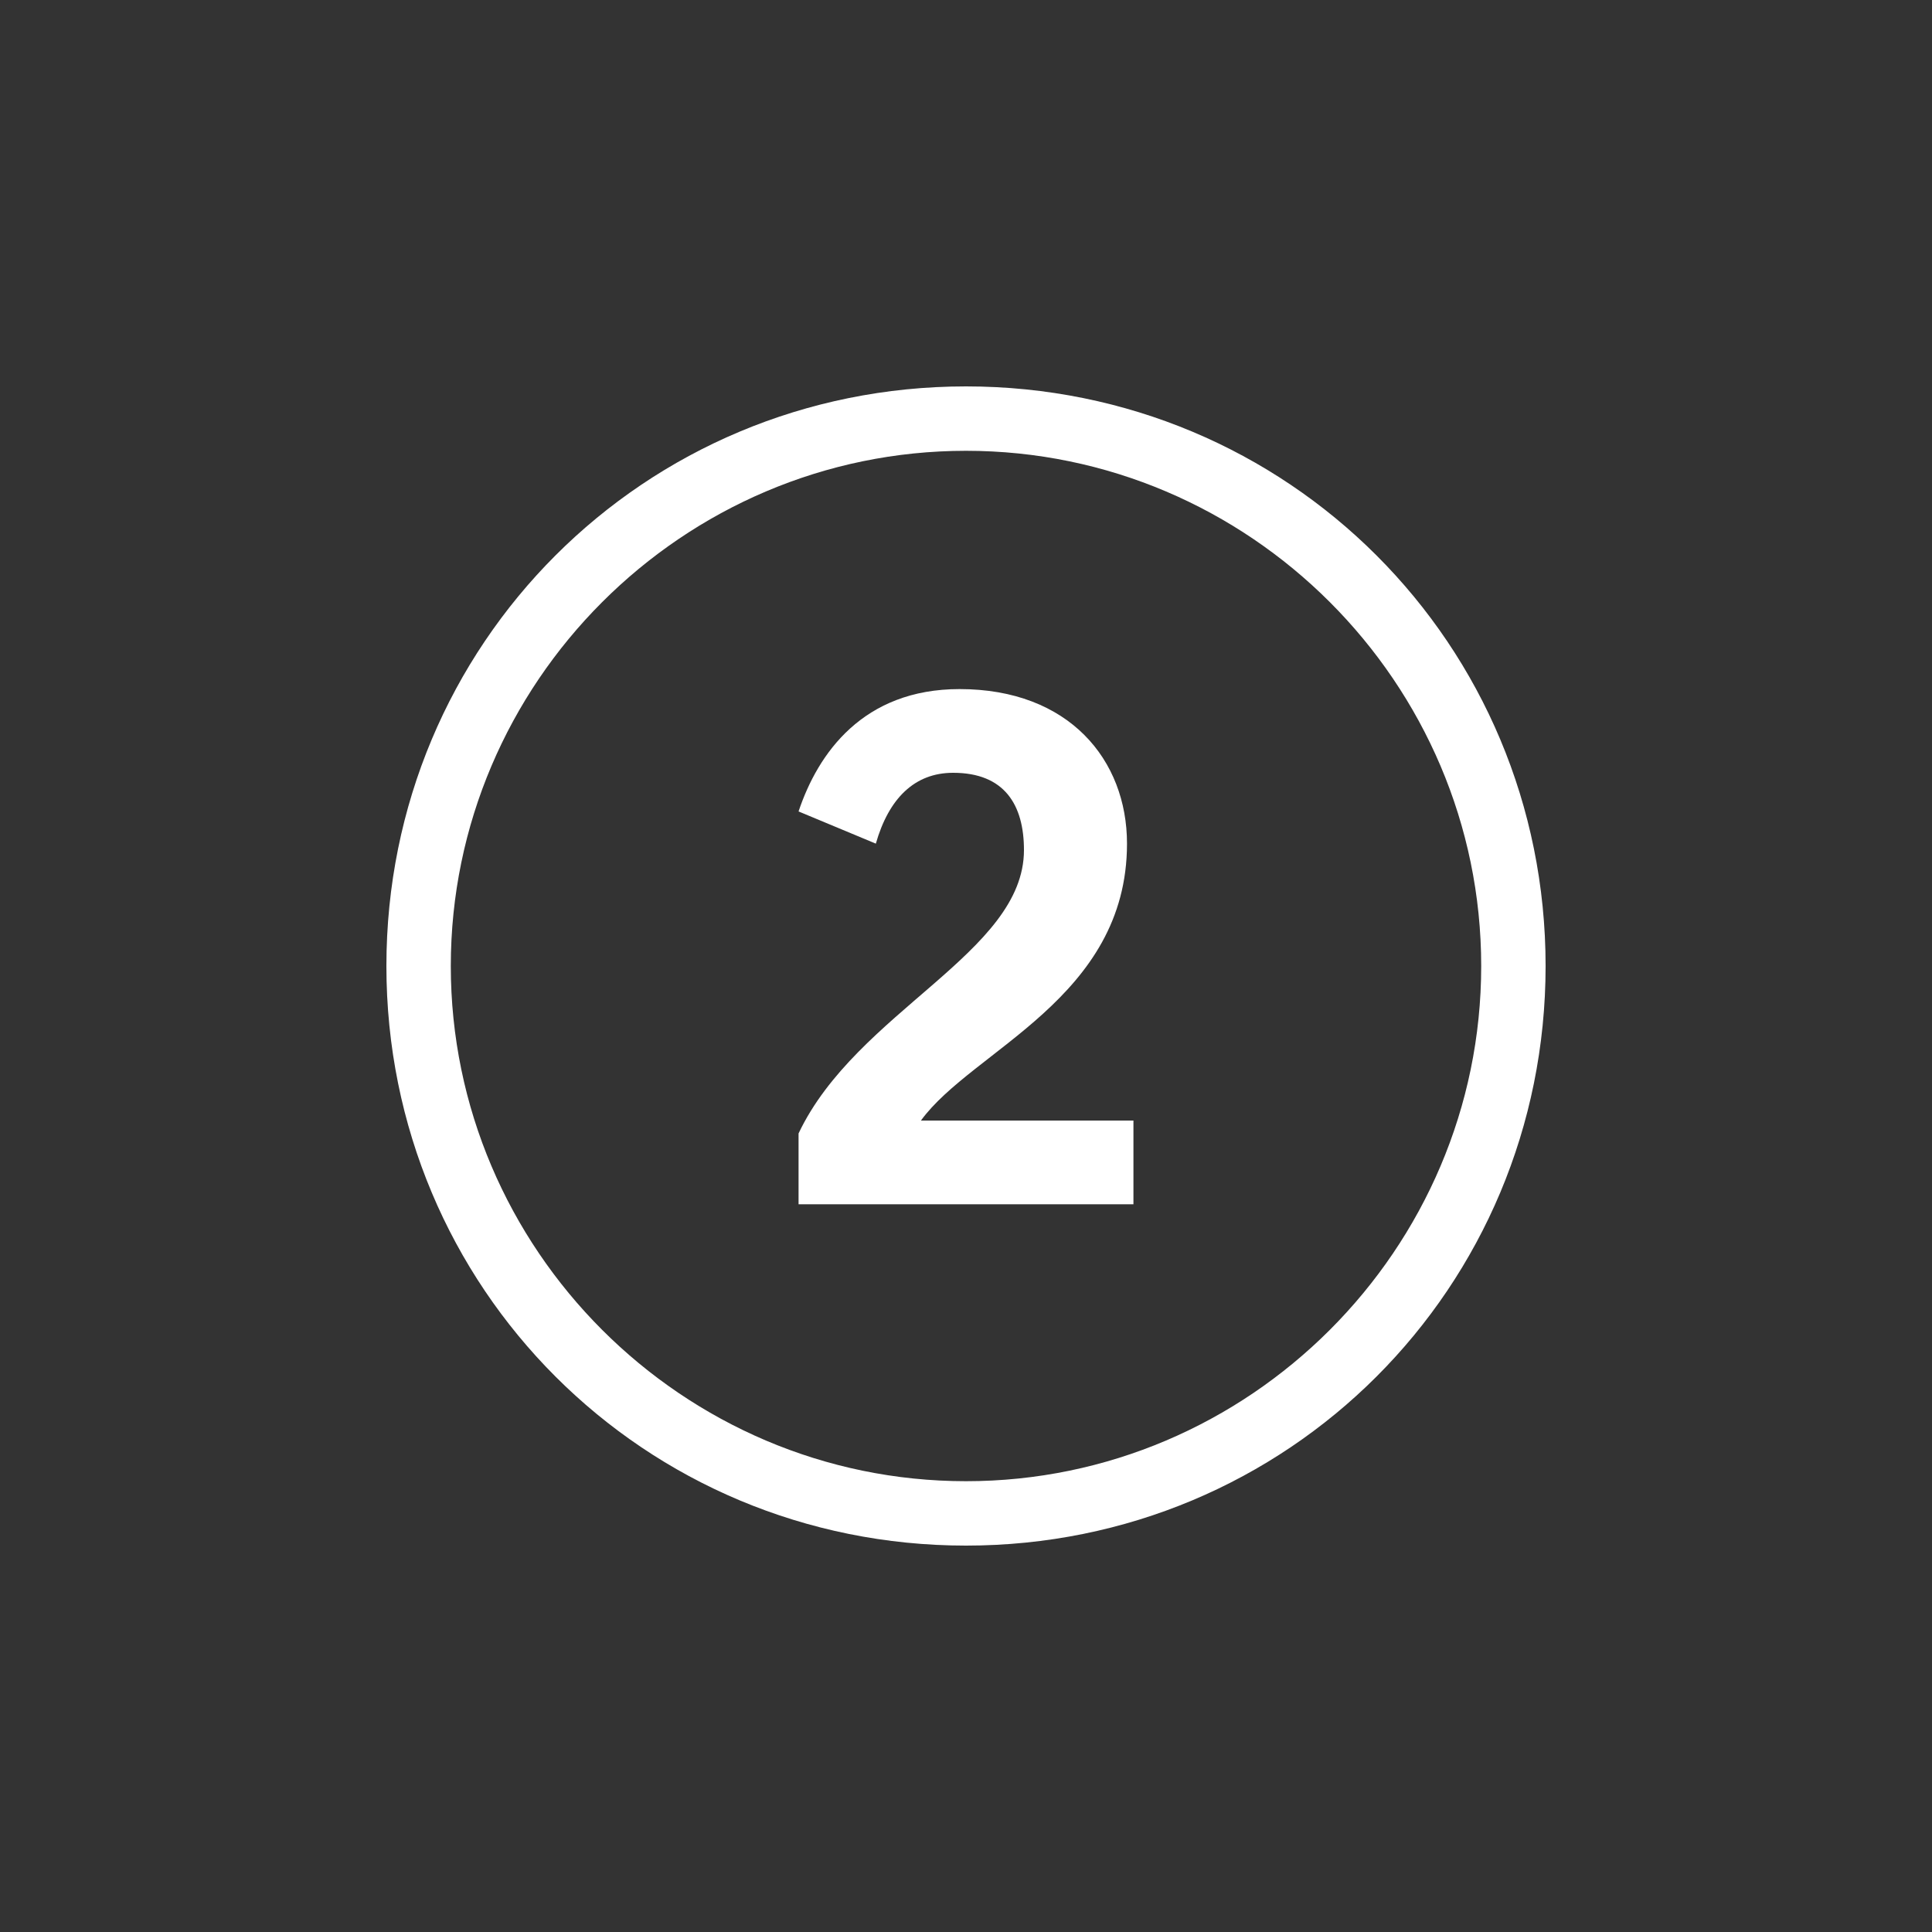
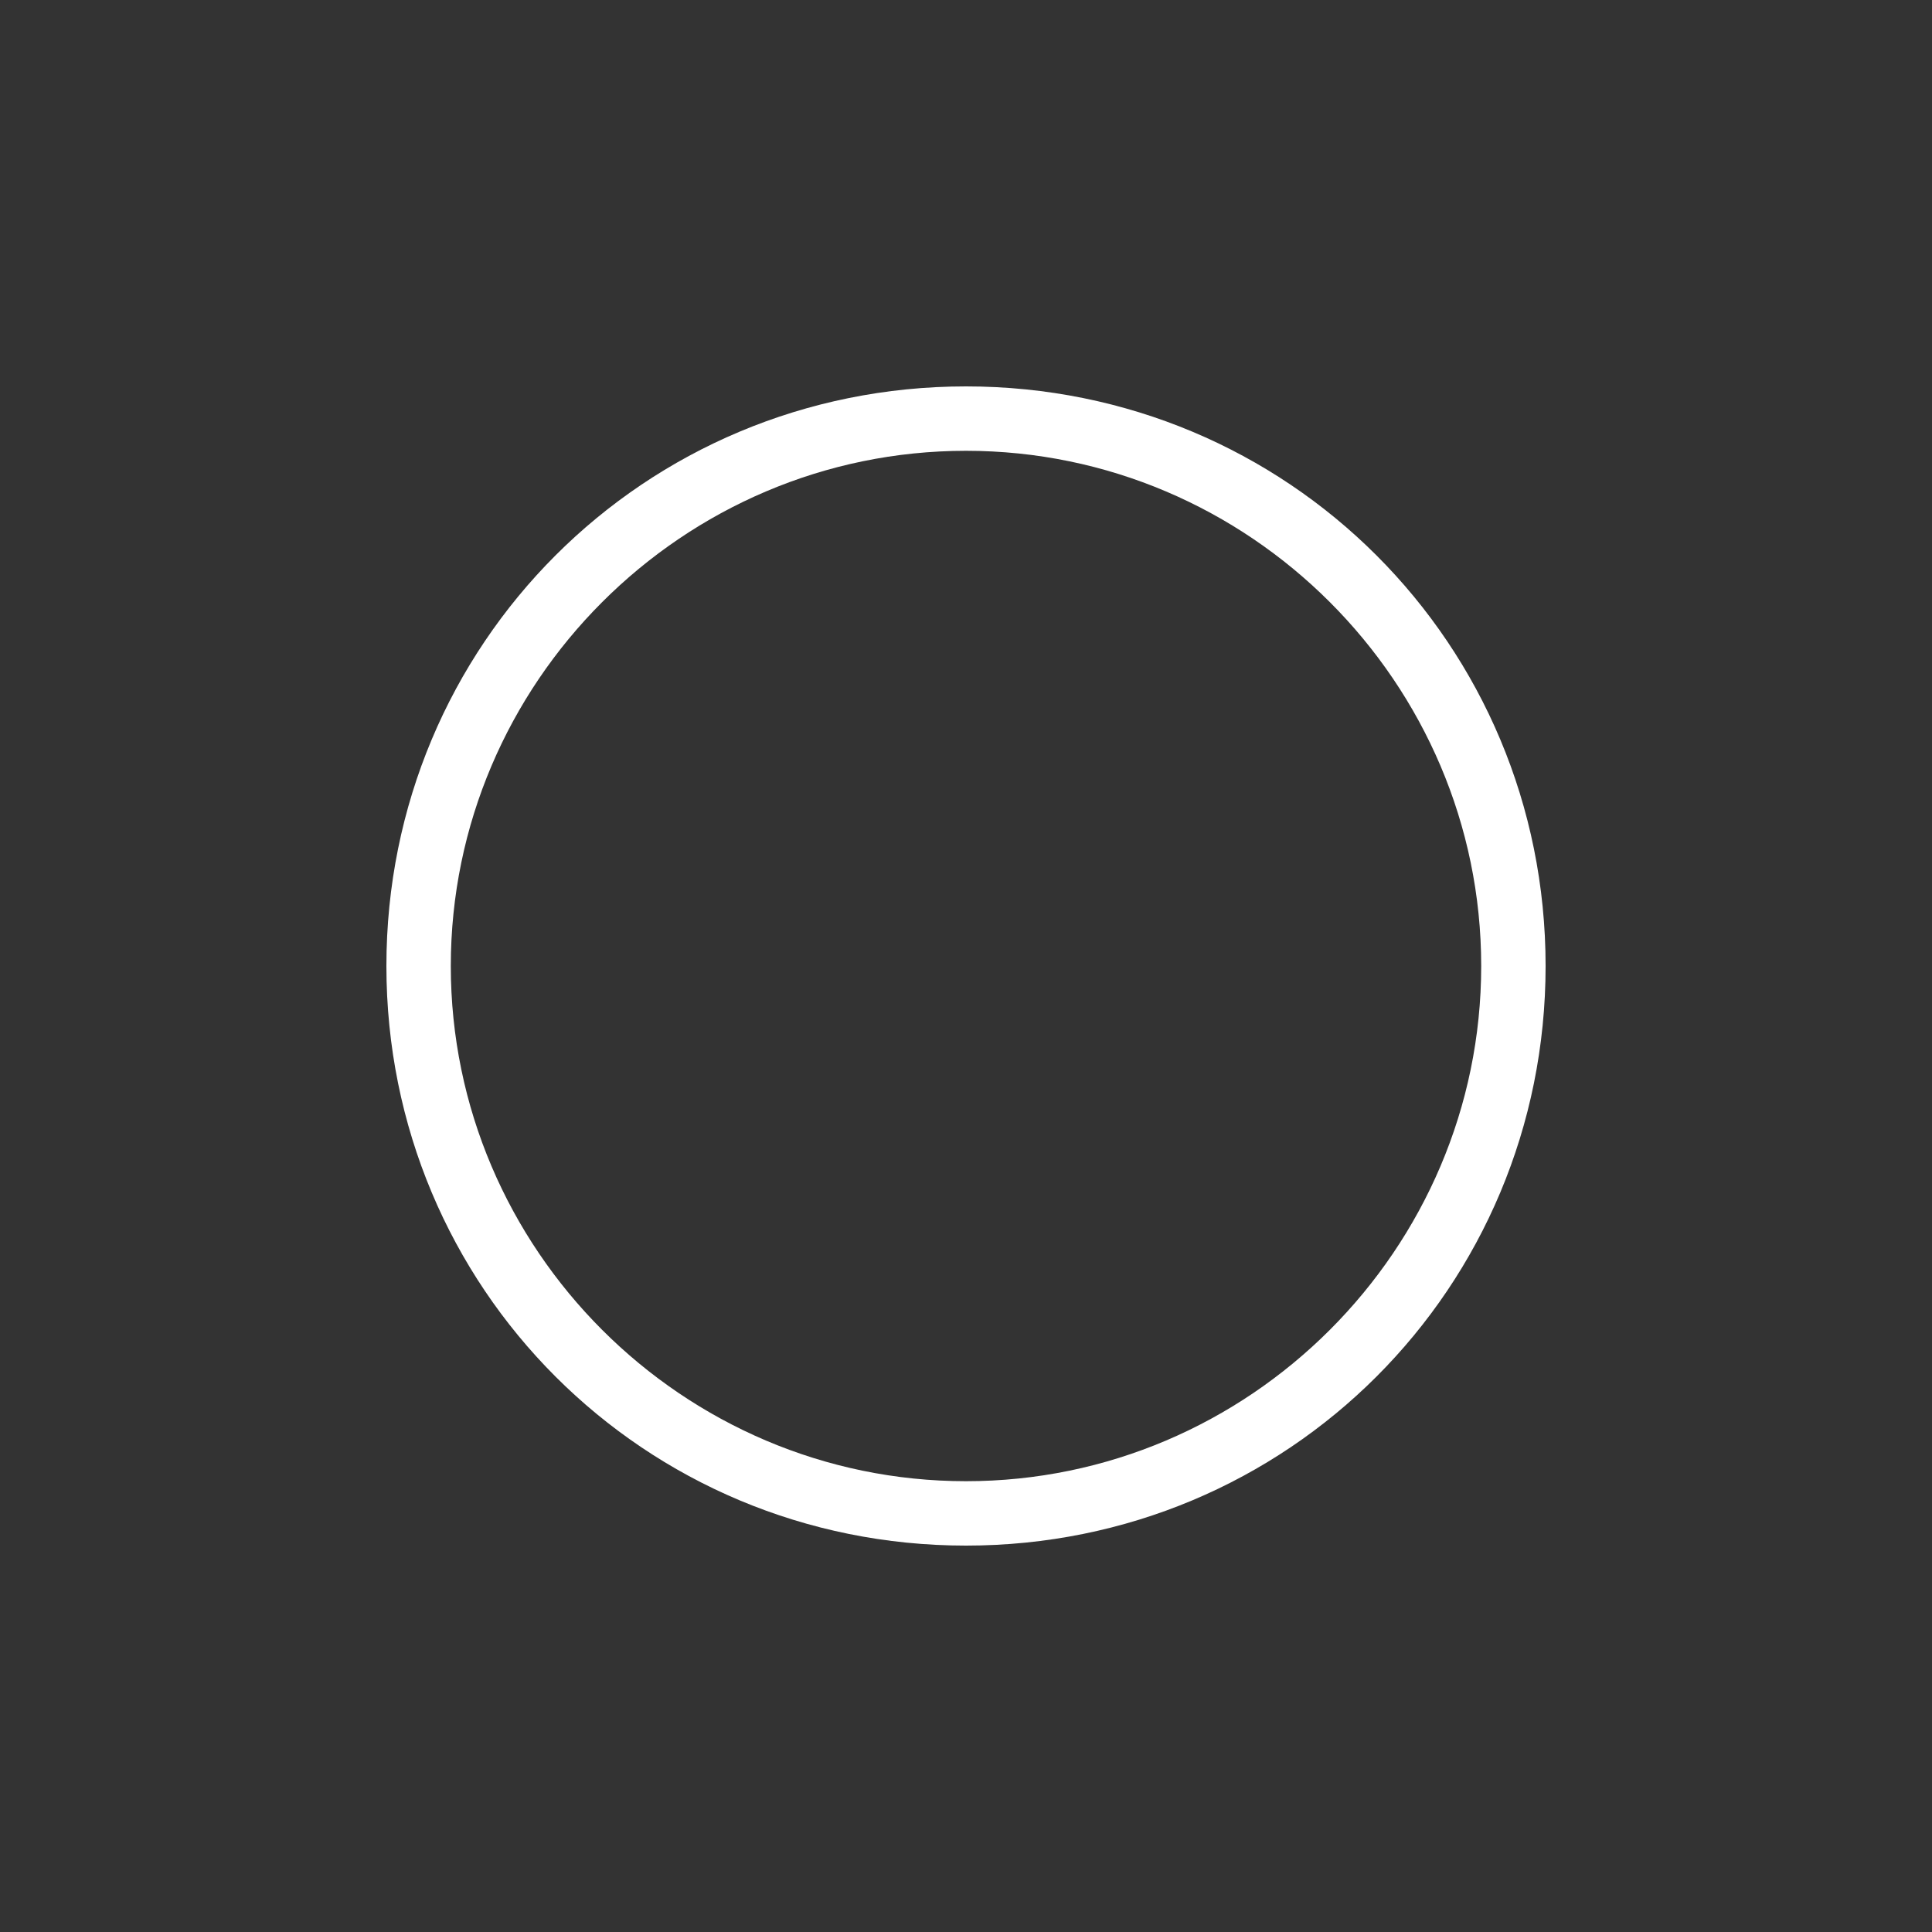
<svg xmlns="http://www.w3.org/2000/svg" version="1.1" id="Layer_9" x="0px" y="0px" viewBox="0 0 30 30" style="enable-background:new 0 0 30 30;" xml:space="preserve">
  <rect x="0" y="0" width="30" height="30" fill="#333333" stroke="none" />
  <style type="text/css">
	.icon{fill:#fff;}
</style>
  <g>
-     <path class="icon" d="M12.4,12.6c0.3-0.9,1-1.9,2.5-1.9c1.7,0,2.6,1.1,2.6,2.4c0,2.4-2.4,3.2-3.2,4.3h3.3v1.3h-5.2v-1.1c0.9-1.9,3.5-2.8,3.5-4.4   c0-0.7-0.3-1.2-1.1-1.2c-0.6,0-1,0.4-1.2,1.1L12.4,12.6z" />
-   </g>
+     </g>
  <path class="icon" d="M15,7c4.4,0,8,3.6,8,8s-3.6,8-8,8s-8-3.6-8-8S10.6,7,15,7 M15,6c-5,0-9,4-9,9s4,9,9,9s9-4,9-9S20,6,15,6L15,6z" />
</svg>